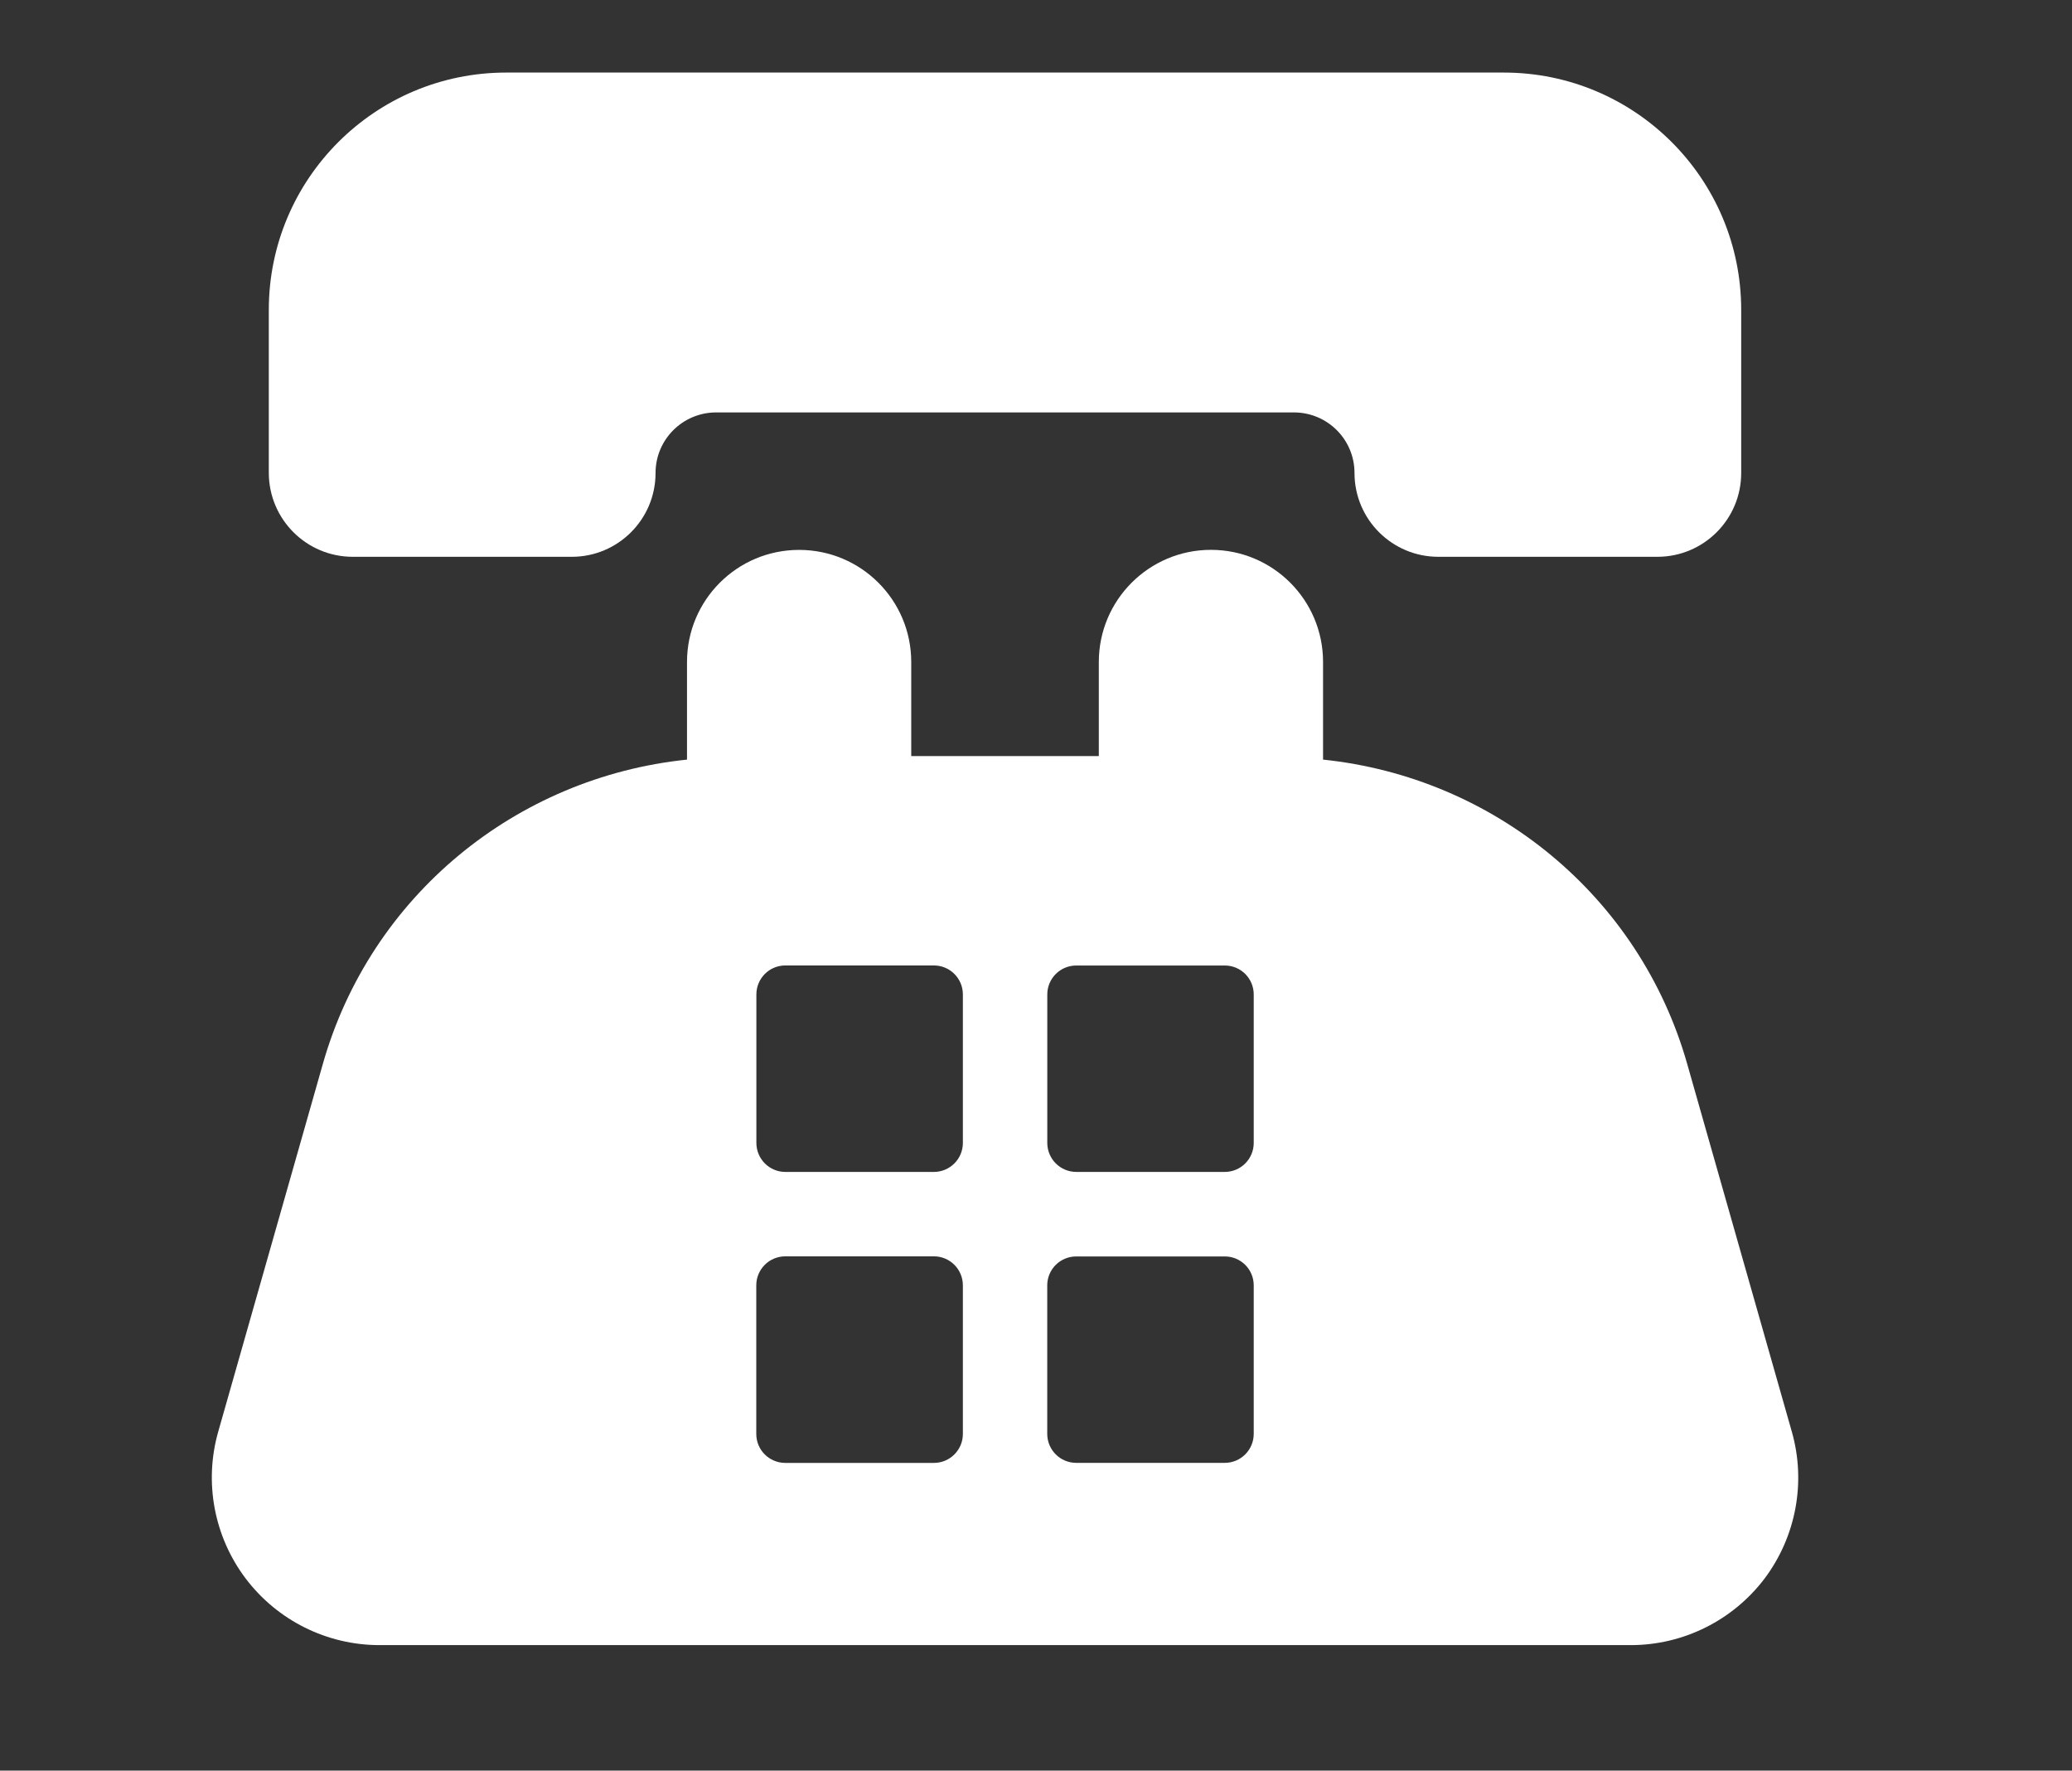
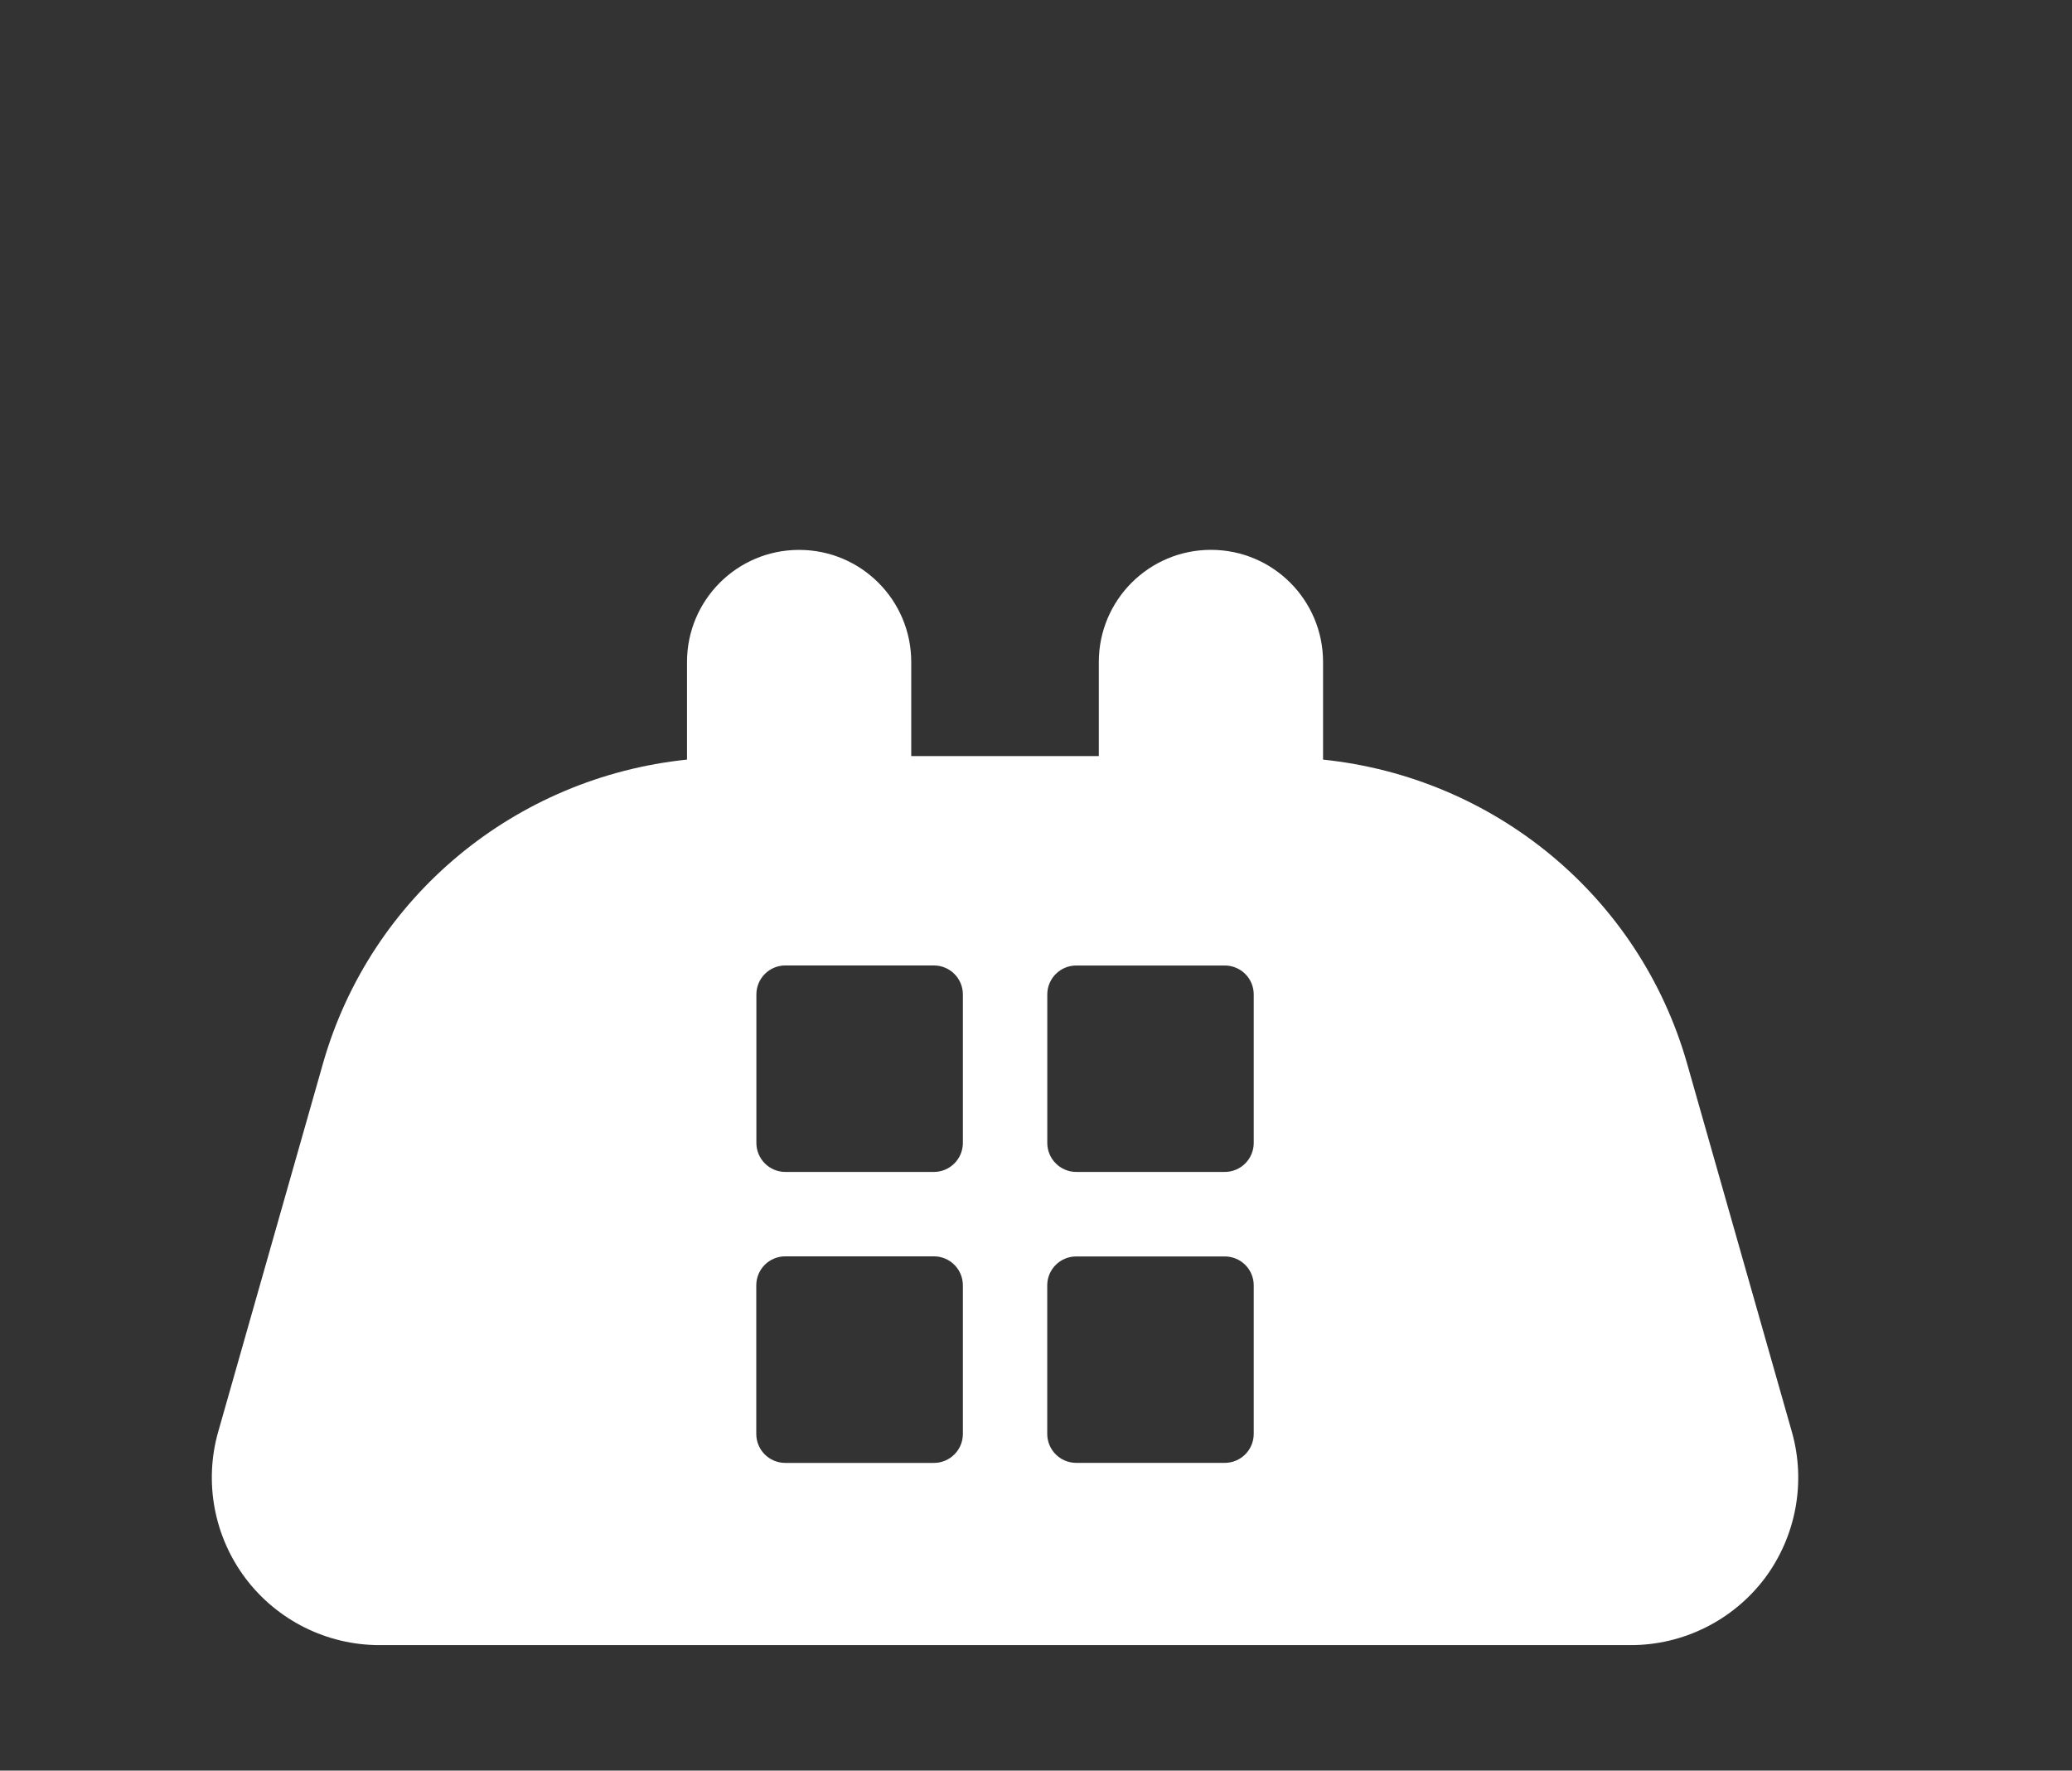
<svg xmlns="http://www.w3.org/2000/svg" version="1.1" id="Layer_1" x="0px" y="0px" width="39.003px" height="33.333px" viewBox="0 0 39.003 33.333" enable-background="new 0 0 39.003 33.333" xml:space="preserve">
  <rect x="0" y="0" width="39.003" height="33.333" fill="#333333" stroke="none" />
  <g>
-     <path fill="#FFFFFF" d="M6.641,10.482h4.123c0.87,0,1.576-0.706,1.576-1.578c0-0.63,0.511-1.14,1.141-1.14h10.876   c0.63,0,1.14,0.51,1.14,1.14c0,0.872,0.707,1.578,1.578,1.578h4.123c0.872,0,1.578-0.706,1.578-1.578v-3.07   c0-2.468-2-4.468-4.469-4.468H9.529c-2.468,0-4.469,2-4.469,4.468v3.07C5.063,9.776,5.768,10.482,6.641,10.482L6.641,10.482z    M6.641,10.482" />
    <path fill="#FFFFFF" d="M33.729,26.952l-1.97-6.925c-0.899-3.162-3.639-5.394-6.854-5.727v-1.838c0-1.166-0.944-2.111-2.11-2.111   s-2.111,0.945-2.111,2.111v1.771h-3.531v-1.77c0-1.167-0.945-2.111-2.111-2.111s-2.11,0.944-2.11,2.111v1.837   c-3.216,0.332-5.955,2.564-6.854,5.726l-1.97,6.925c-0.271,0.95-0.08,1.975,0.517,2.766c0.596,0.788,1.529,1.253,2.518,1.253   h23.555c0.988,0,1.921-0.465,2.518-1.253C33.809,28.926,34,27.902,33.729,26.952L33.729,26.952z M18.125,26.994   c0,0.302-0.244,0.546-0.546,0.546h-2.796c-0.303,0-0.547-0.244-0.547-0.546v-2.796c0-0.303,0.244-0.547,0.547-0.547h2.796   c0.302,0,0.546,0.244,0.546,0.547V26.994z M18.125,21.516c0,0.301-0.244,0.546-0.546,0.546h-2.796   c-0.301,0-0.545-0.245-0.545-0.546v-2.795c0-0.302,0.244-0.546,0.545-0.546h2.796c0.302,0,0.546,0.244,0.546,0.546V21.516z    M23.6,26.993c0,0.301-0.243,0.546-0.546,0.546h-2.795c-0.302,0-0.546-0.245-0.546-0.546v-2.795c0-0.302,0.244-0.545,0.546-0.545   h2.795c0.303,0,0.546,0.243,0.546,0.545V26.993z M23.6,21.516c0,0.301-0.243,0.546-0.546,0.546H20.26   c-0.301,0-0.546-0.245-0.546-0.546v-2.794c0-0.303,0.245-0.546,0.546-0.546h2.794c0.303,0,0.546,0.243,0.546,0.546V21.516z    M23.6,21.516" />
  </g>
</svg>